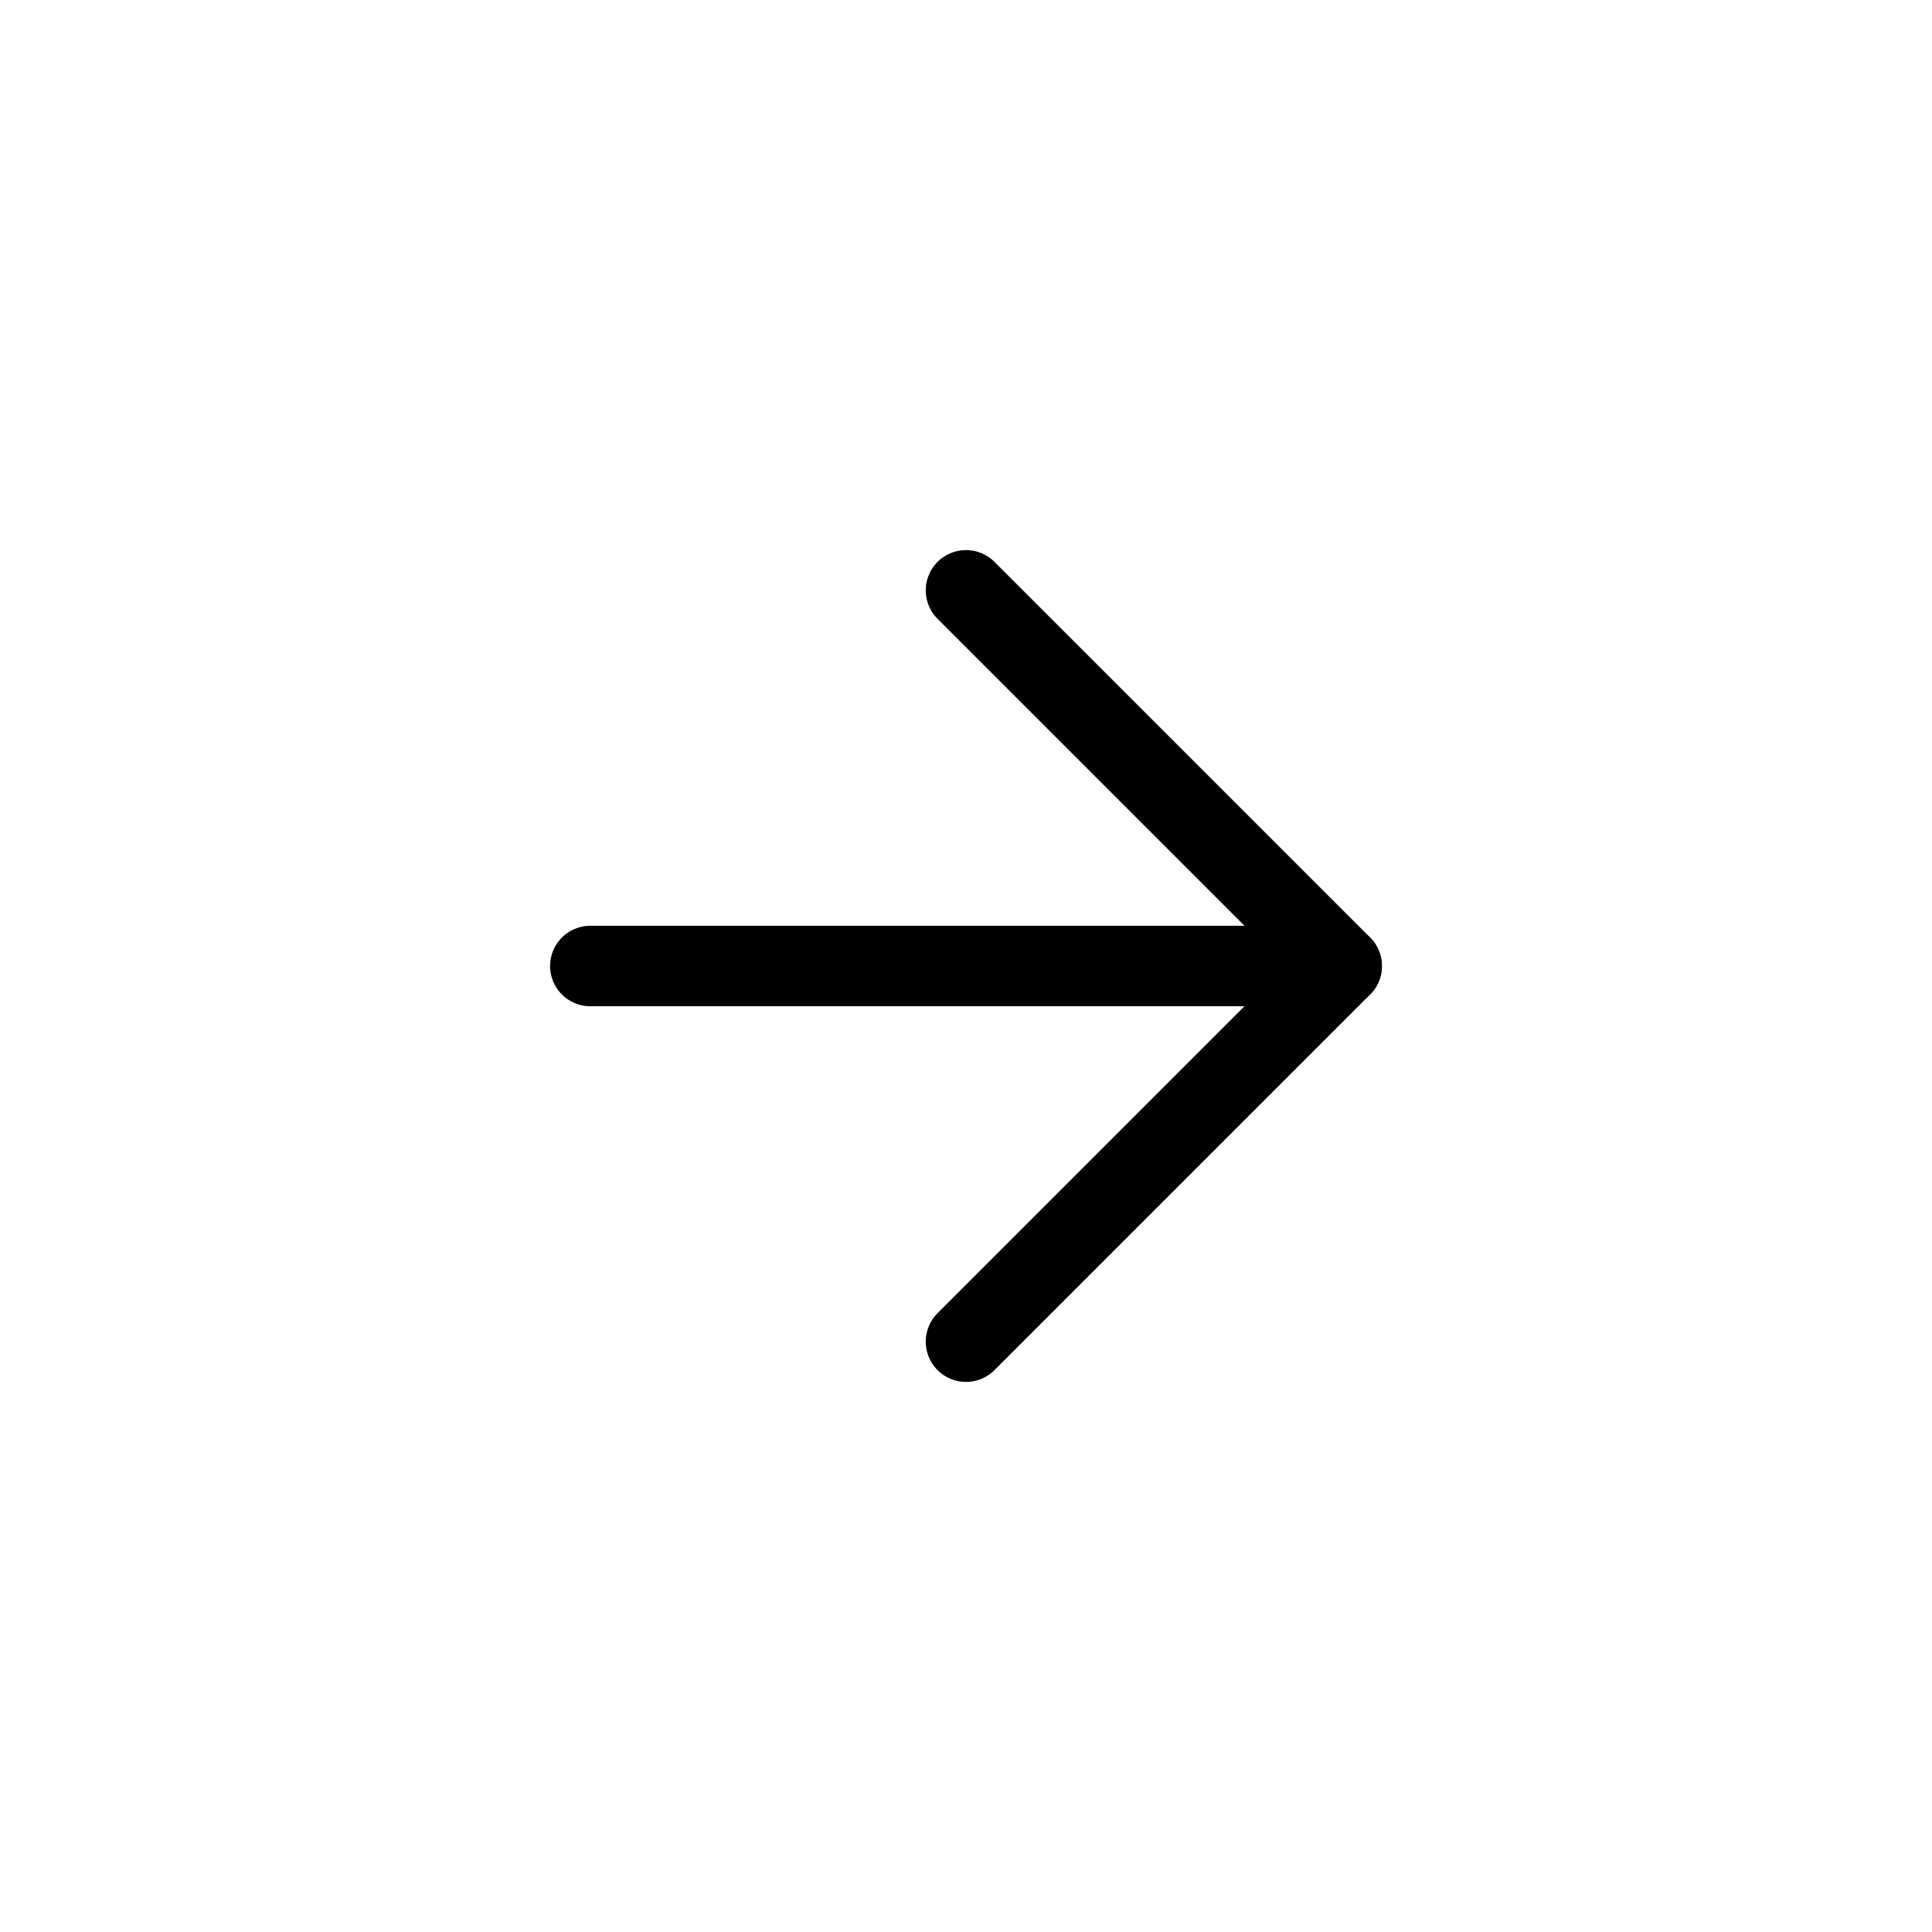
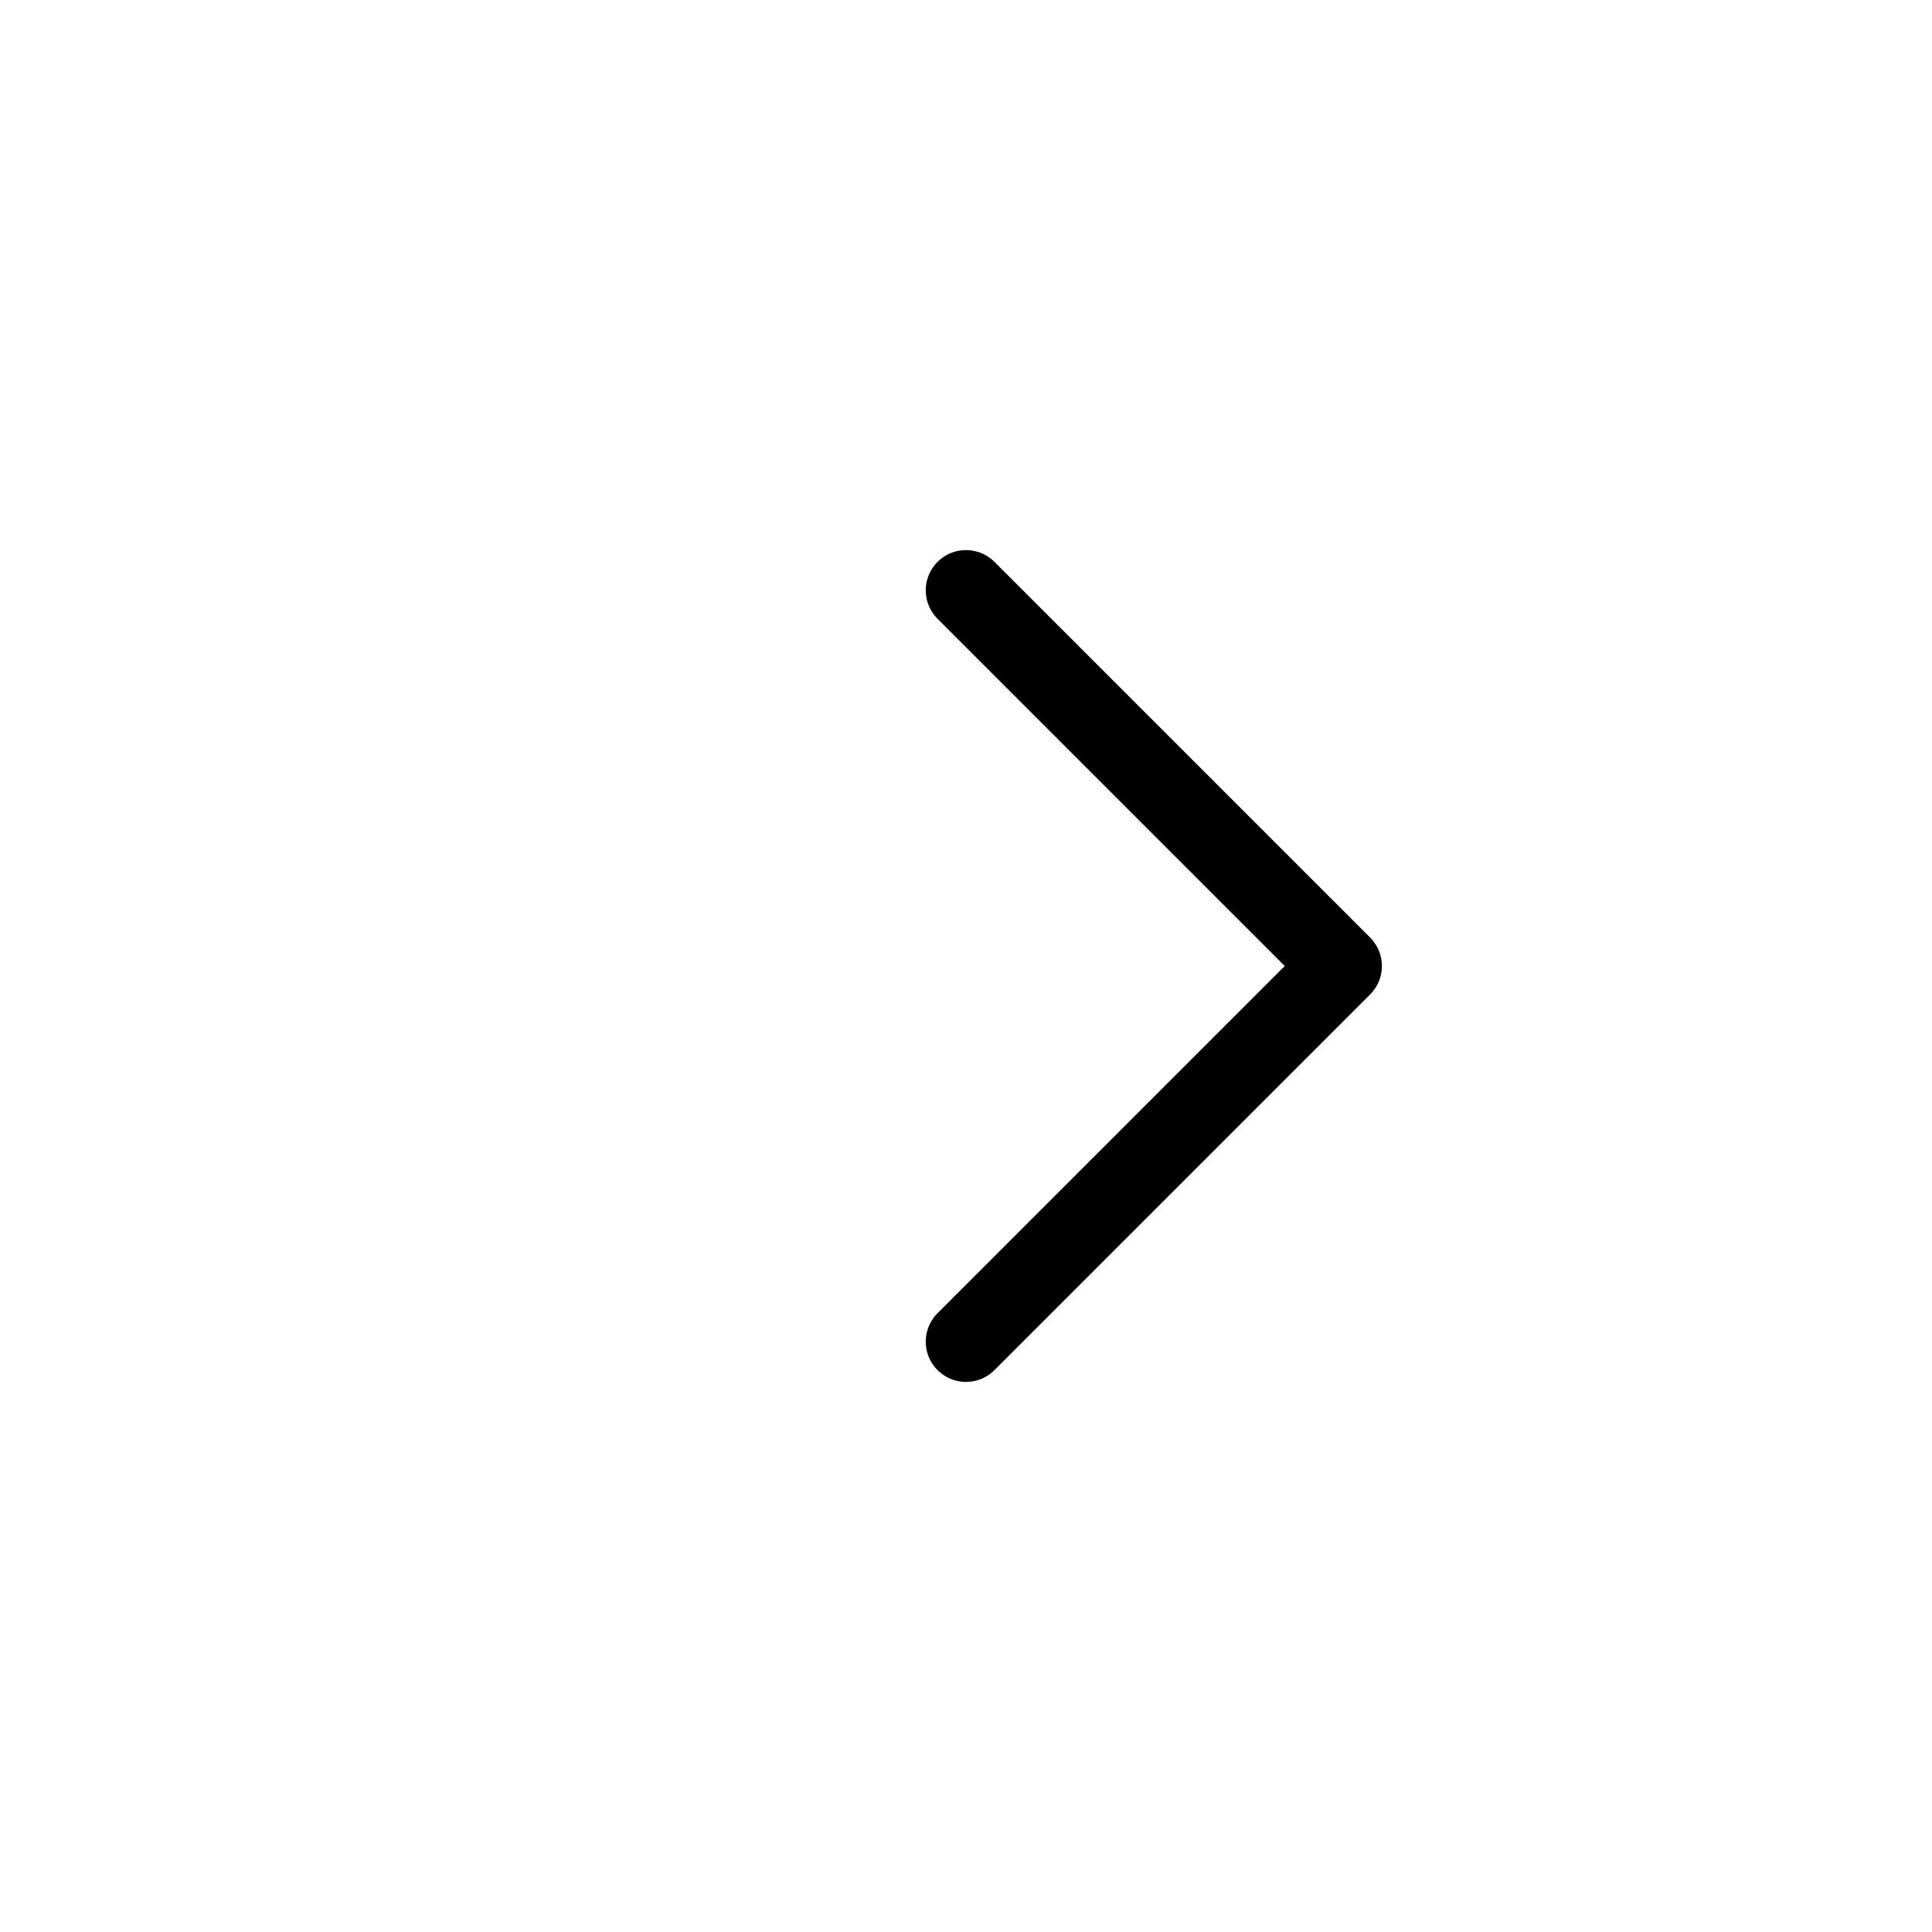
<svg xmlns="http://www.w3.org/2000/svg" width="48" height="48" viewBox="0 0 48 48" fill="none">
-   <path d="M14.667 24H33.333" stroke="black" stroke-width="2" stroke-linecap="round" stroke-linejoin="round" />
  <path d="M24 14.667L33.333 24L24 33.333" stroke="black" stroke-width="2" stroke-linecap="round" stroke-linejoin="round" />
</svg>